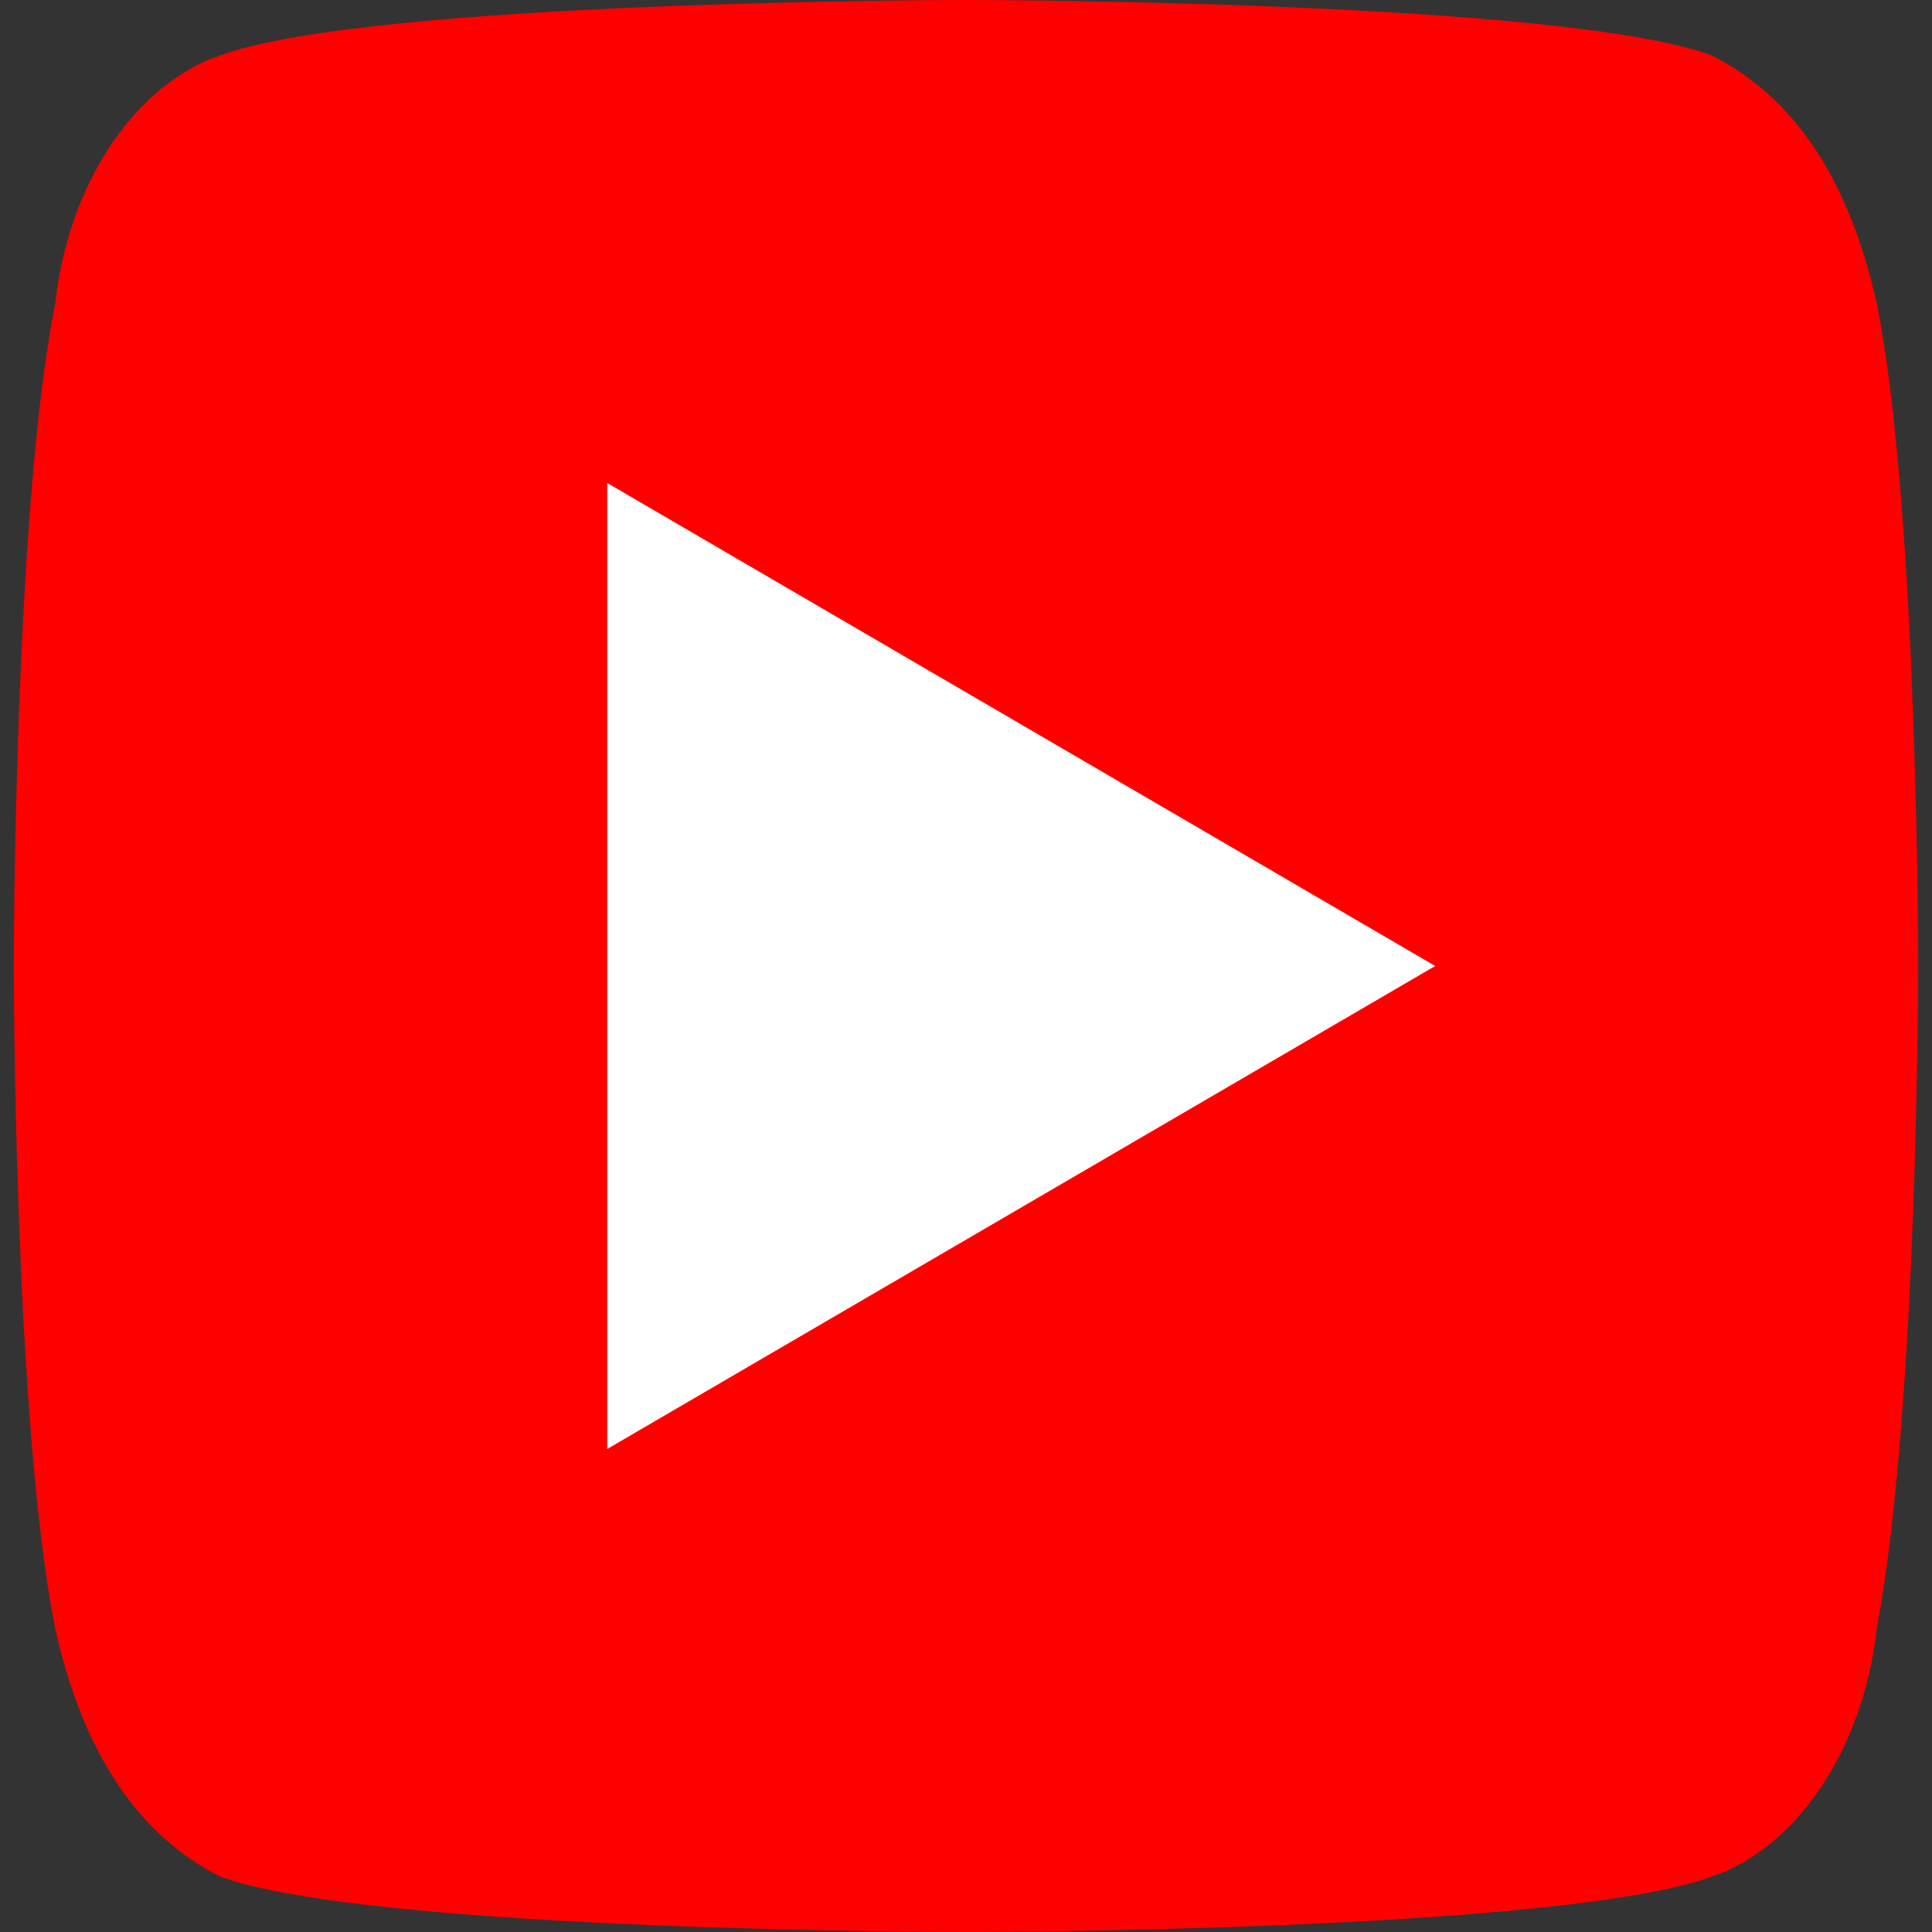
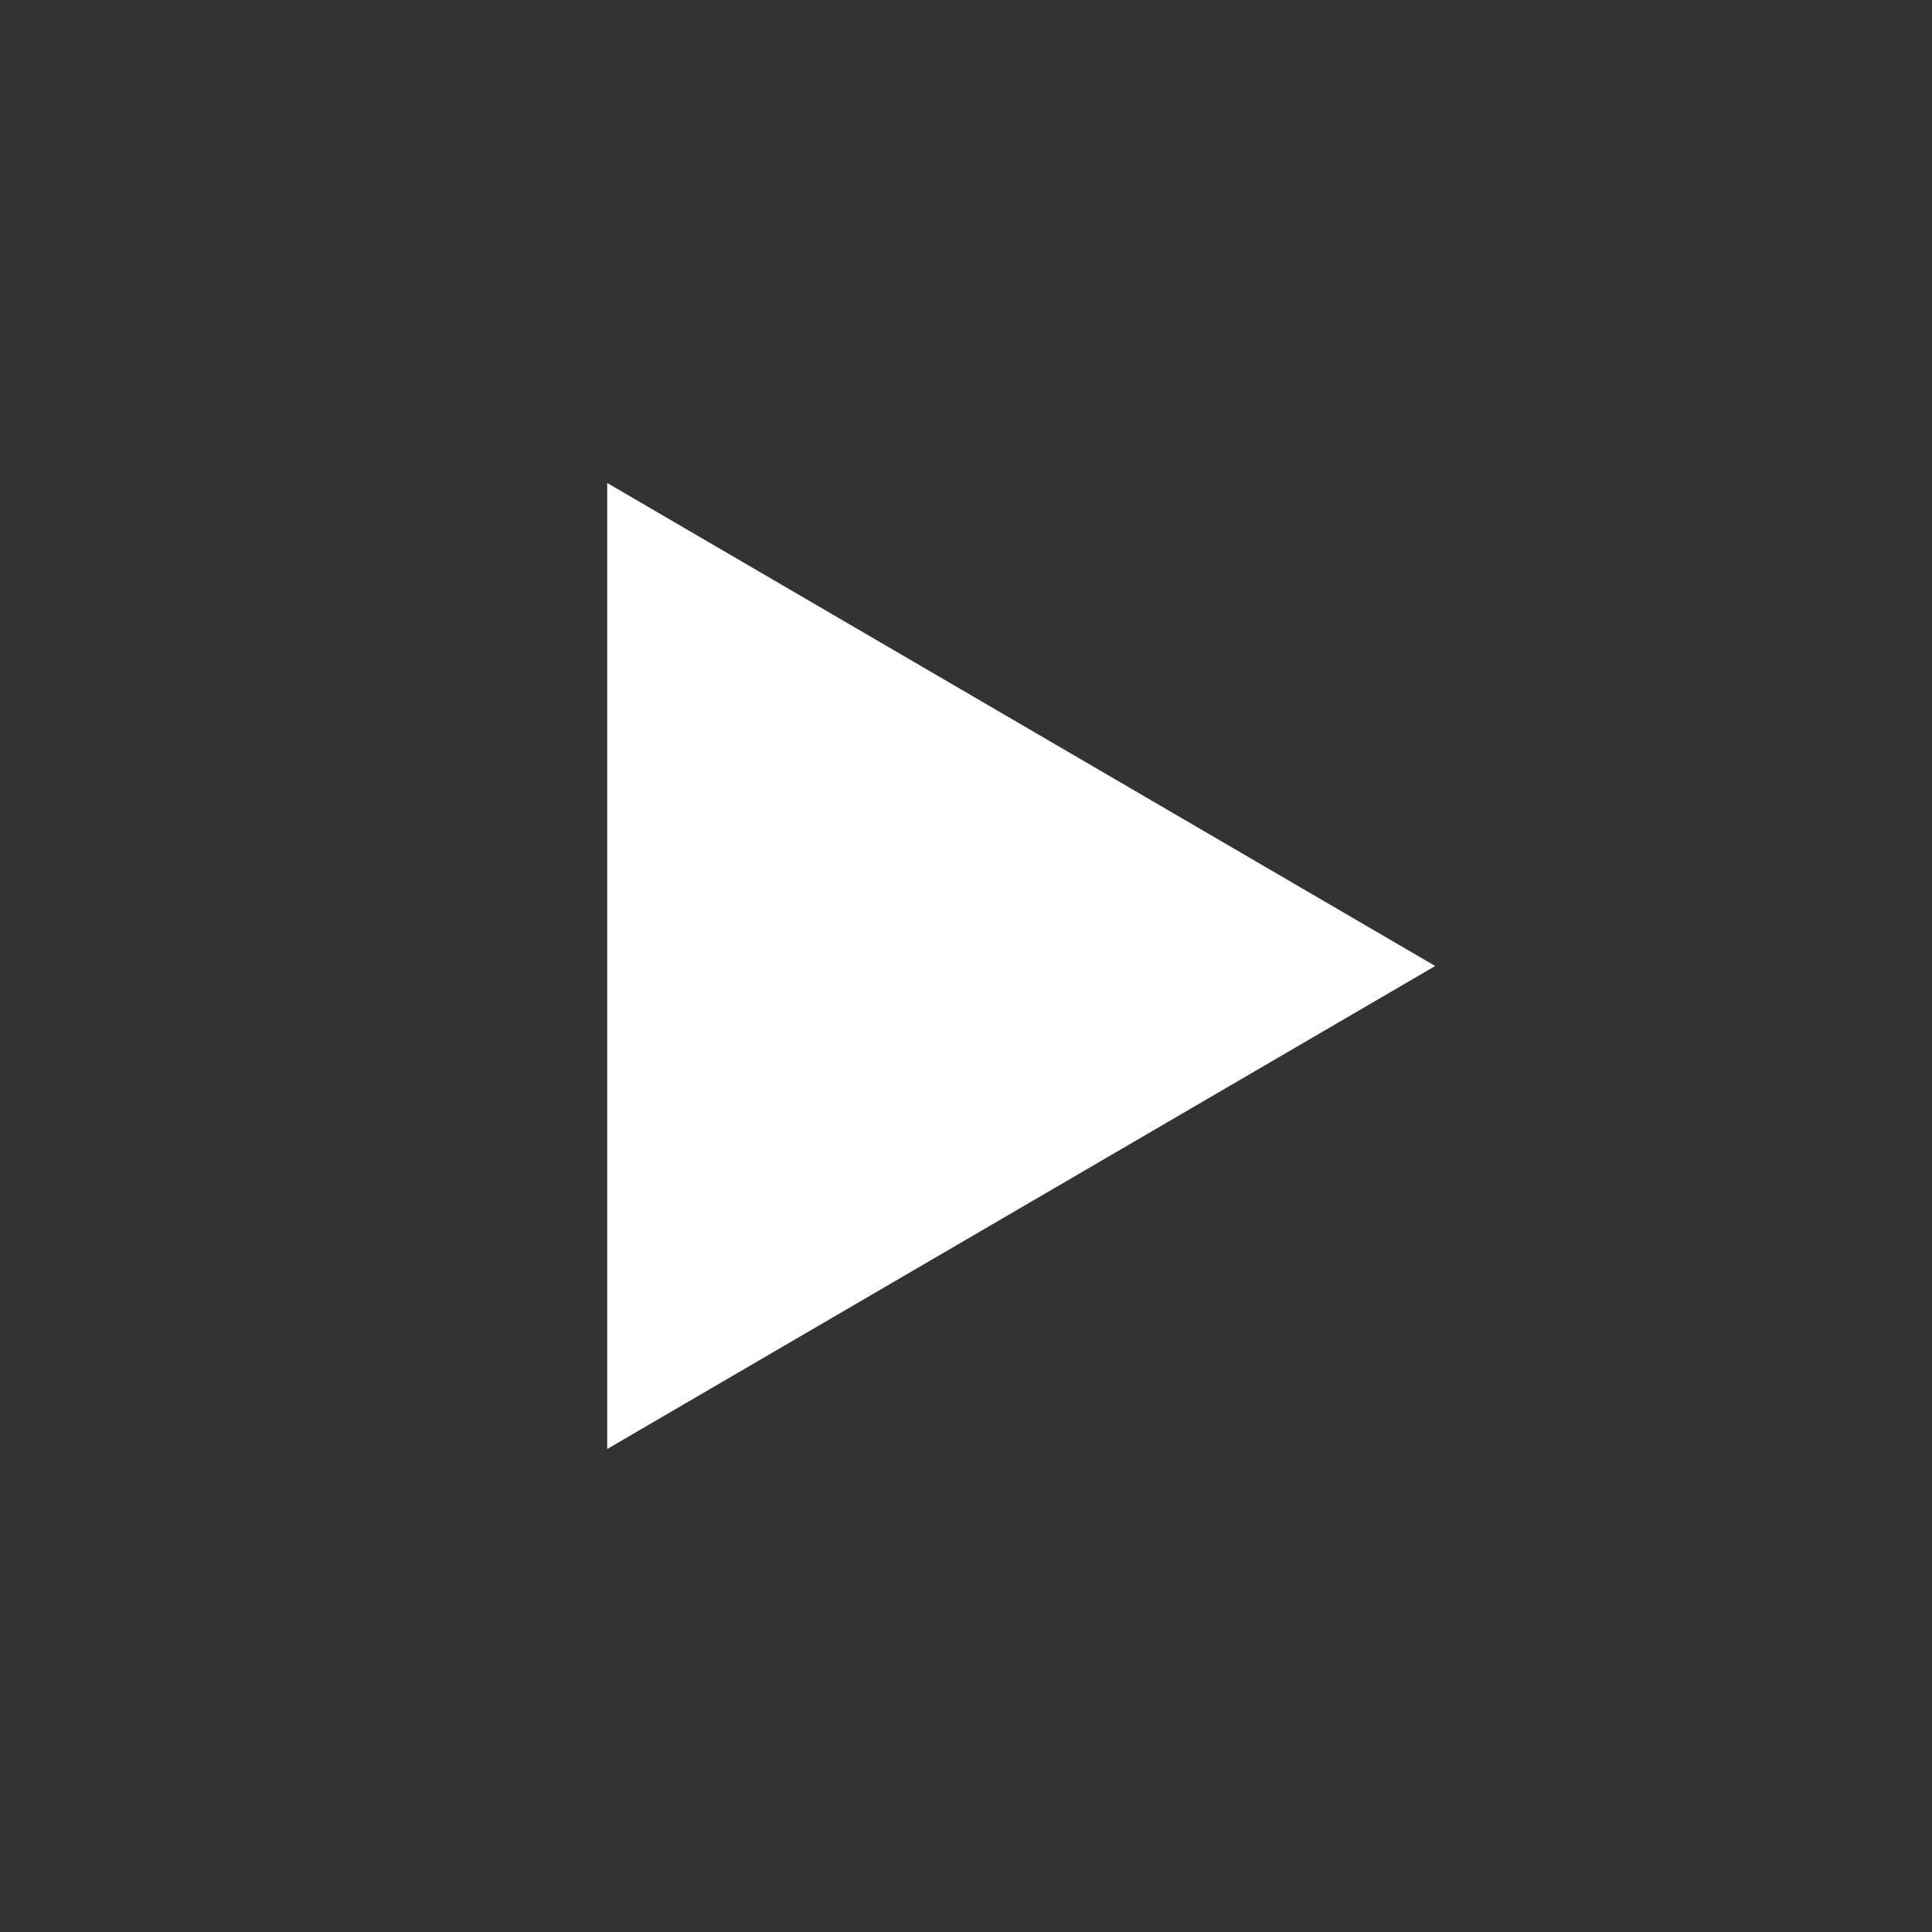
<svg xmlns="http://www.w3.org/2000/svg" version="1.1" id="レイヤー_1" x="0px" y="0px" viewBox="0 0 14 14" style="enable-background:new 0 0 14 14;" xml:space="preserve">
  <rect x="0" y="0" width="14" height="14" fill="#333333" stroke="none" />
  <style type="text/css">
	.st0{fill:#FF0000;}
	.st1{fill:#FFFFFF;}
</style>
-   <path class="st0" d="M13.6,2.2c-0.2-0.9-0.6-1.5-1.2-1.8C11.3,0,7,0,7,0S2.7,0,1.6,0.4C1,0.6,0.5,1.3,0.4,2.2C0.1,3.7,0.1,7,0.1,7  s0,3.3,0.3,4.8c0.2,0.9,0.6,1.5,1.2,1.8C2.7,14,7,14,7,14s4.3,0,5.4-0.4c0.6-0.2,1.1-0.9,1.2-1.8c0.3-1.6,0.3-4.8,0.3-4.8  S13.9,3.7,13.6,2.2z" />
  <polygon class="st1" points="4.4,10.5 10.4,7 4.4,3.5 " />
</svg>